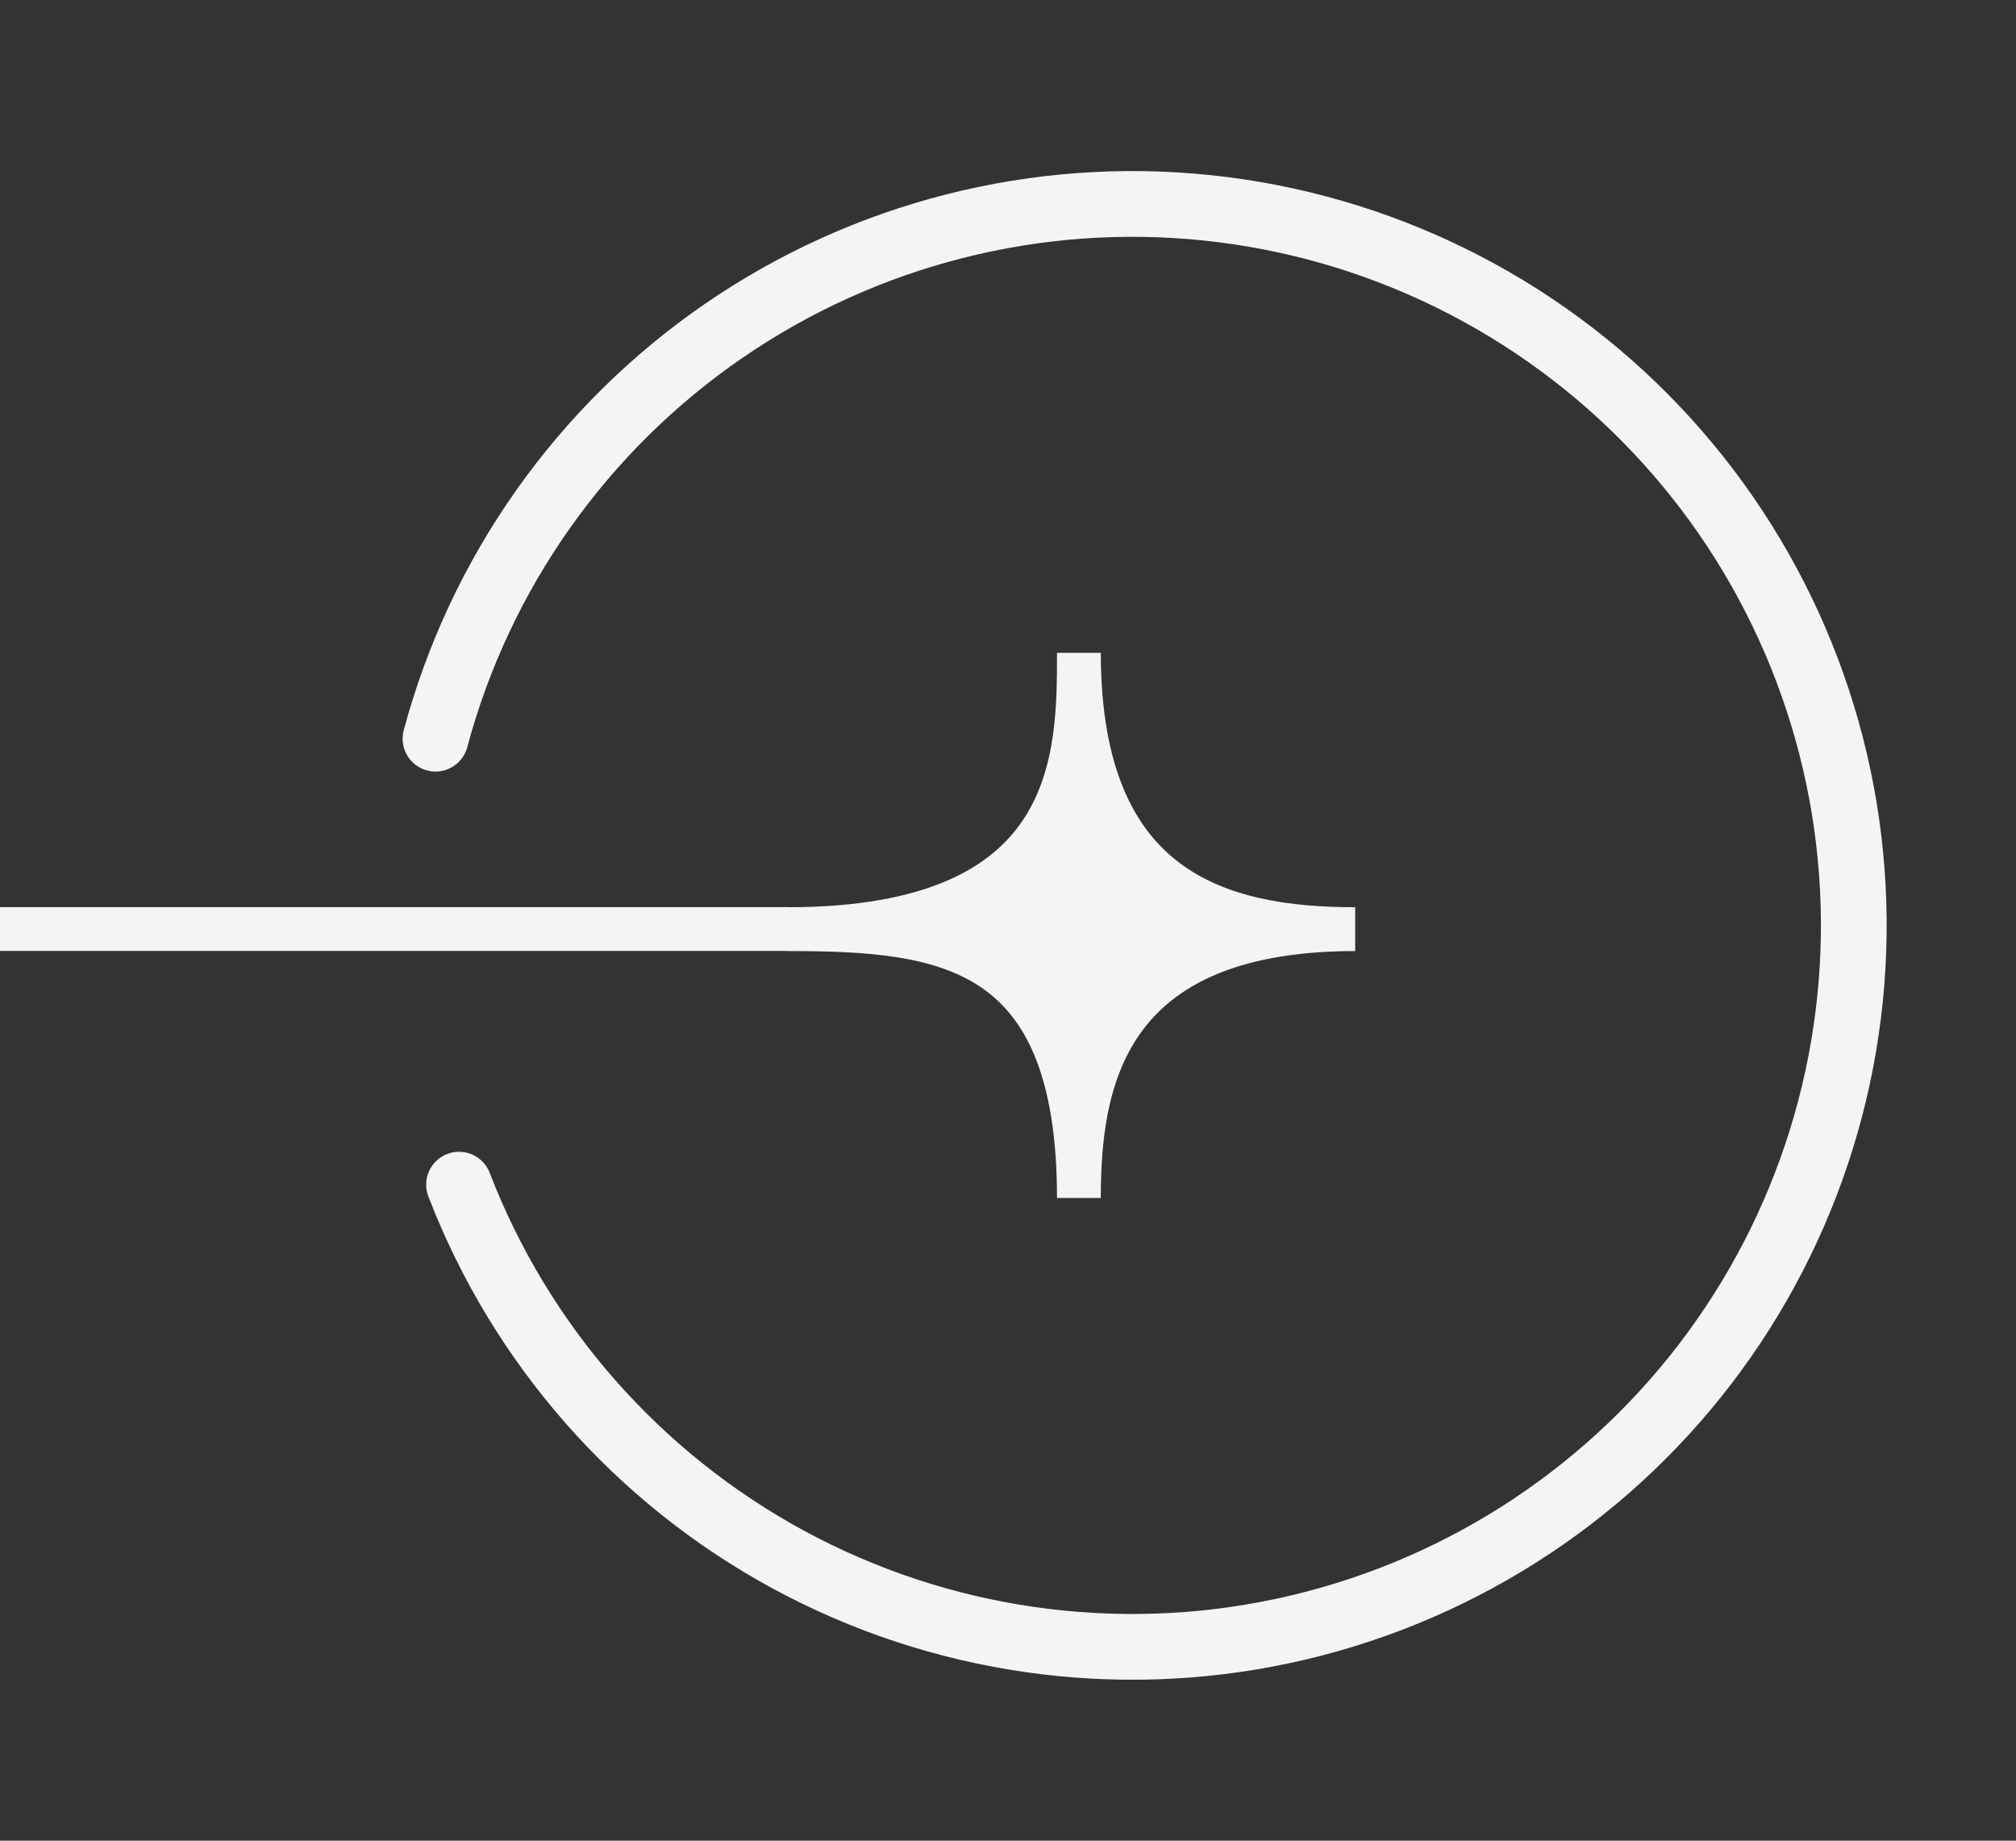
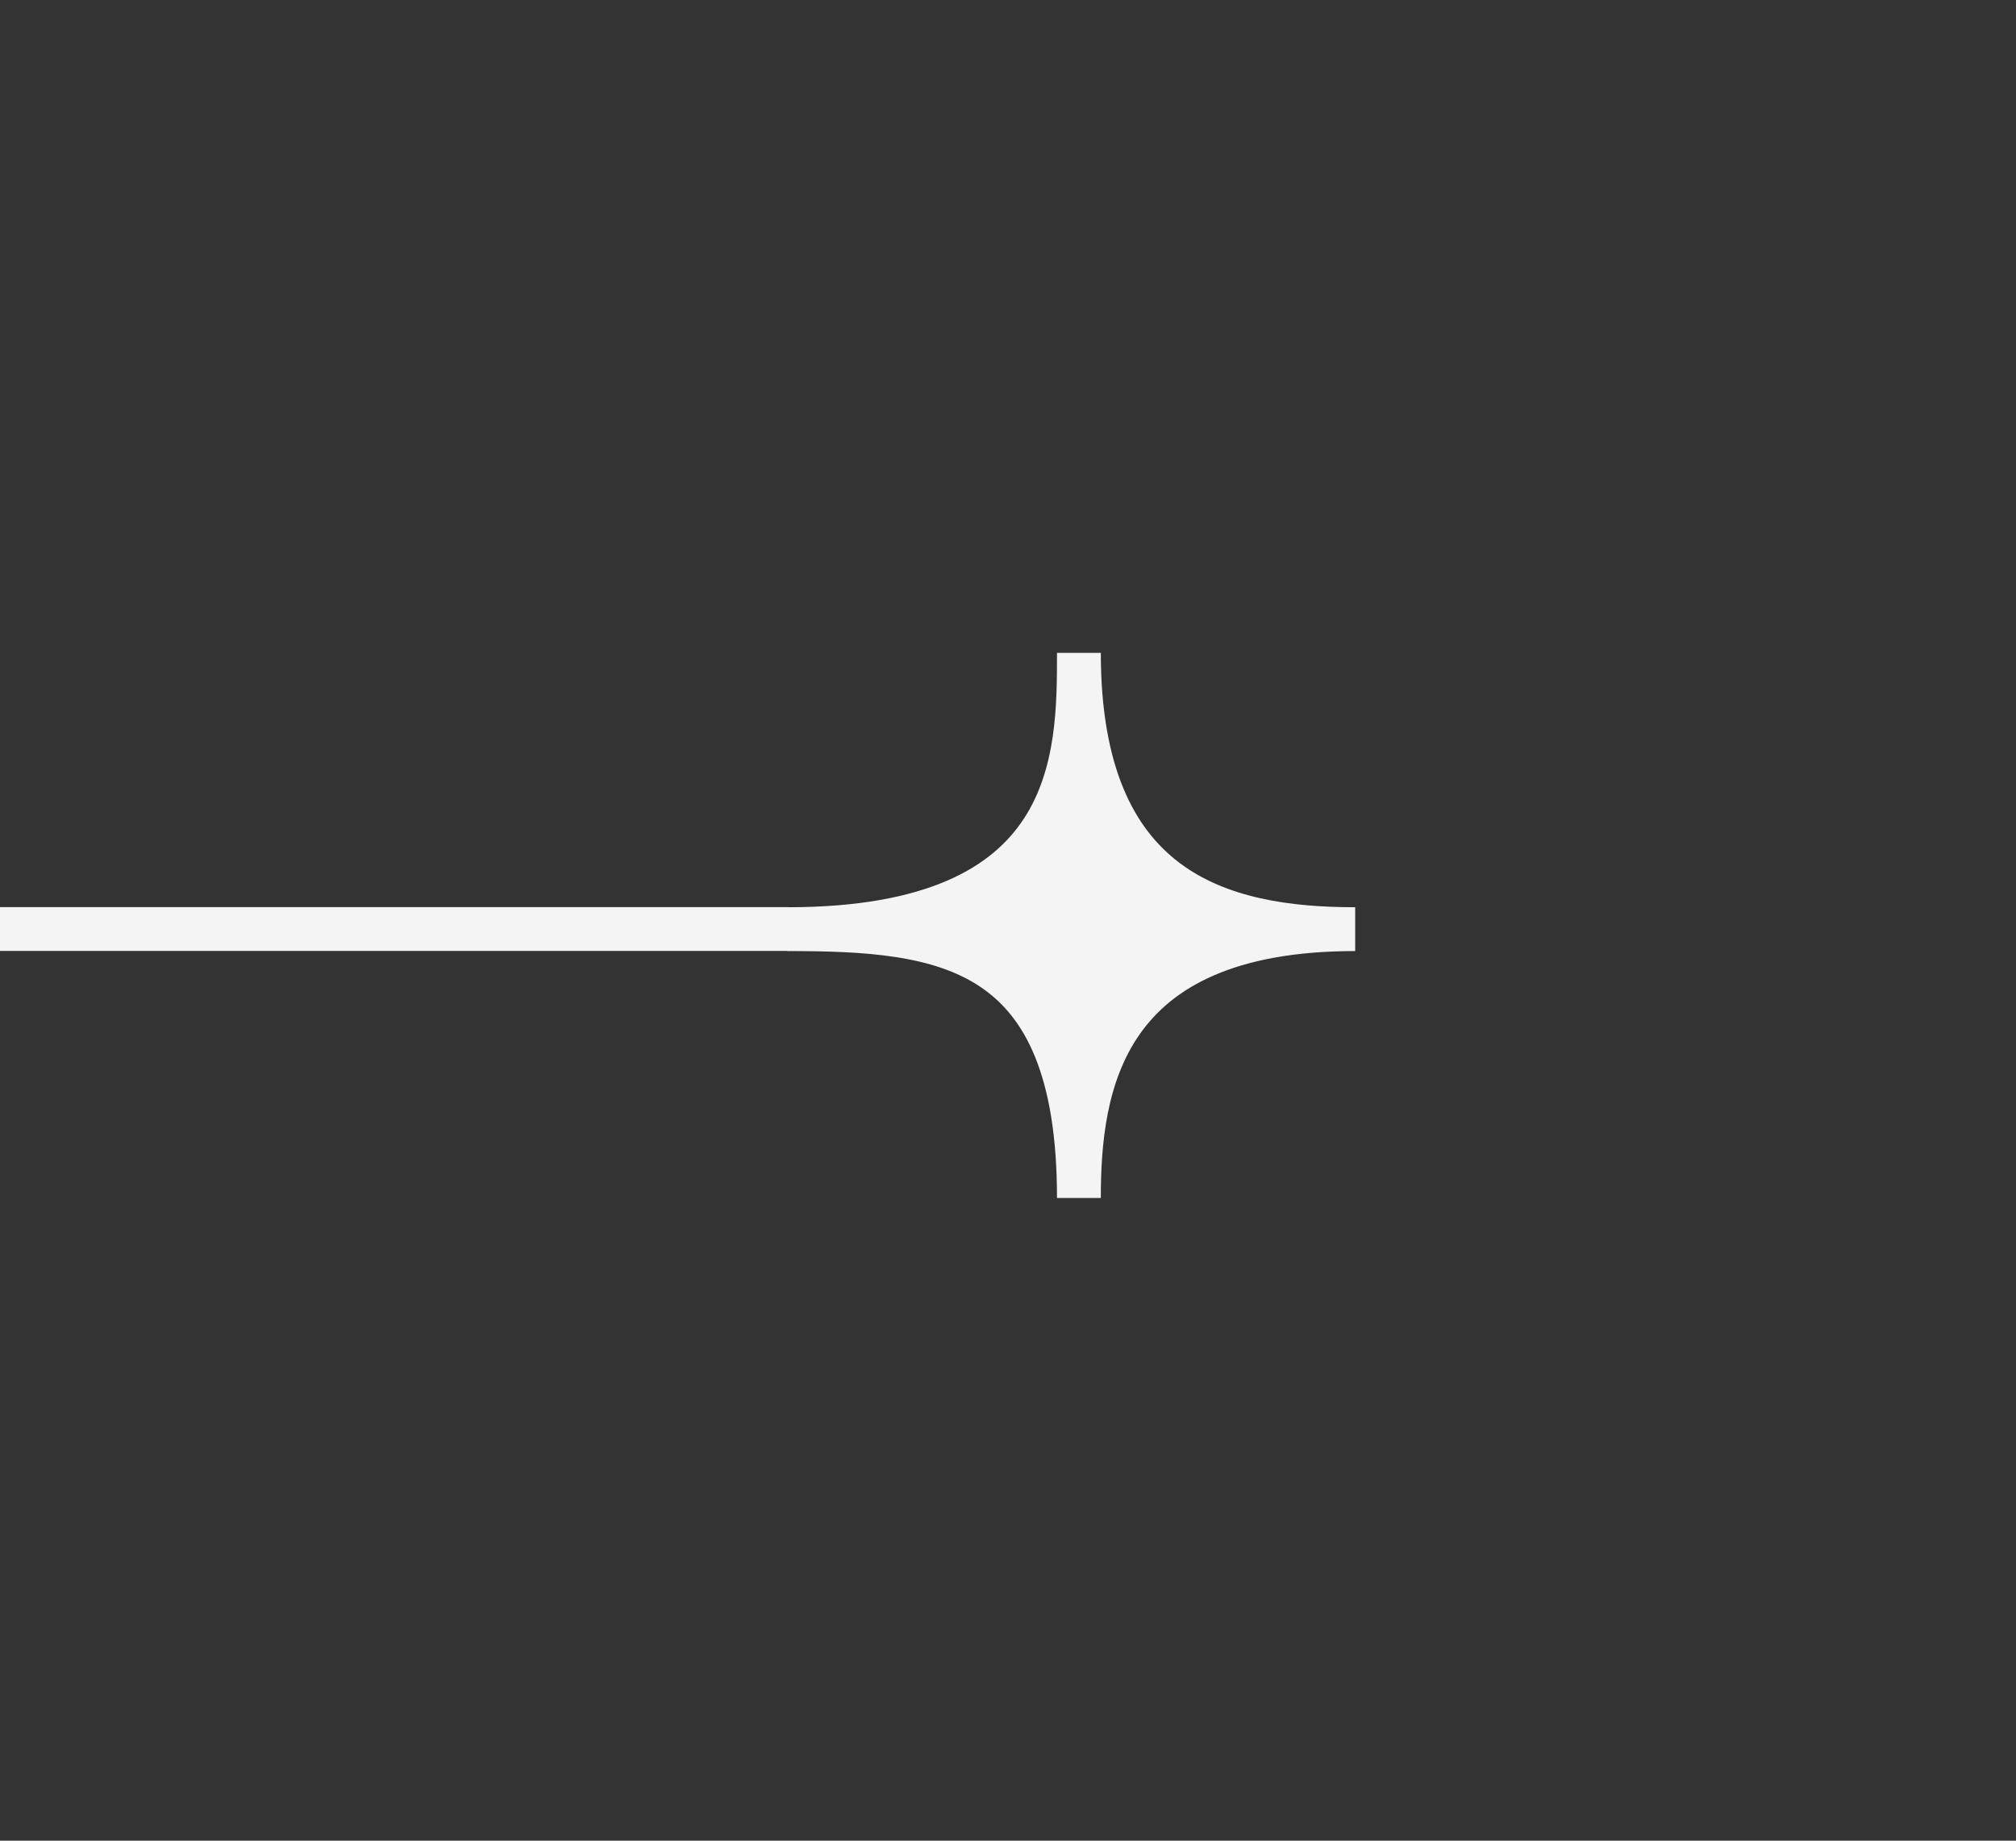
<svg xmlns="http://www.w3.org/2000/svg" fill="none" height="42" viewBox="0 0 46 42" width="46">
  <rect x="0" y="0" width="46" height="42" fill="#333333" stroke="none" />
  <path d="m30.922 21.201c-5.793 0-6.304 3.578-6.304 6.134 0-5.793-3.067-6.134-6.645-6.134 6.645 0 6.645-3.919 6.645-6.304 0 5.452 3.237 6.304 6.304 6.304z" fill="#f4f4f4" stroke="#f4f4f4" />
  <path d="m0 21.698h1v18h-1z" fill="#f4f4f4" transform="matrix(0 -1 1 0 -21.698 21.698)" />
-   <path d="m9.937 16.855c1.014-3.785 3.346-7.085 6.575-9.305s7.145-3.215 11.042-2.807c3.897.409 7.521 2.194 10.22 5.036 2.699 2.842 4.295 6.553 4.502 10.466.207 3.913-.989 7.772-3.372 10.883-2.384 3.111-5.799 5.269-9.632 6.087-3.833.818-7.831.241-11.277-1.625-3.446-1.867-6.112-4.902-7.521-8.559" stroke="#f4f4f4" stroke-linecap="round" stroke-width="1.5" />
</svg>